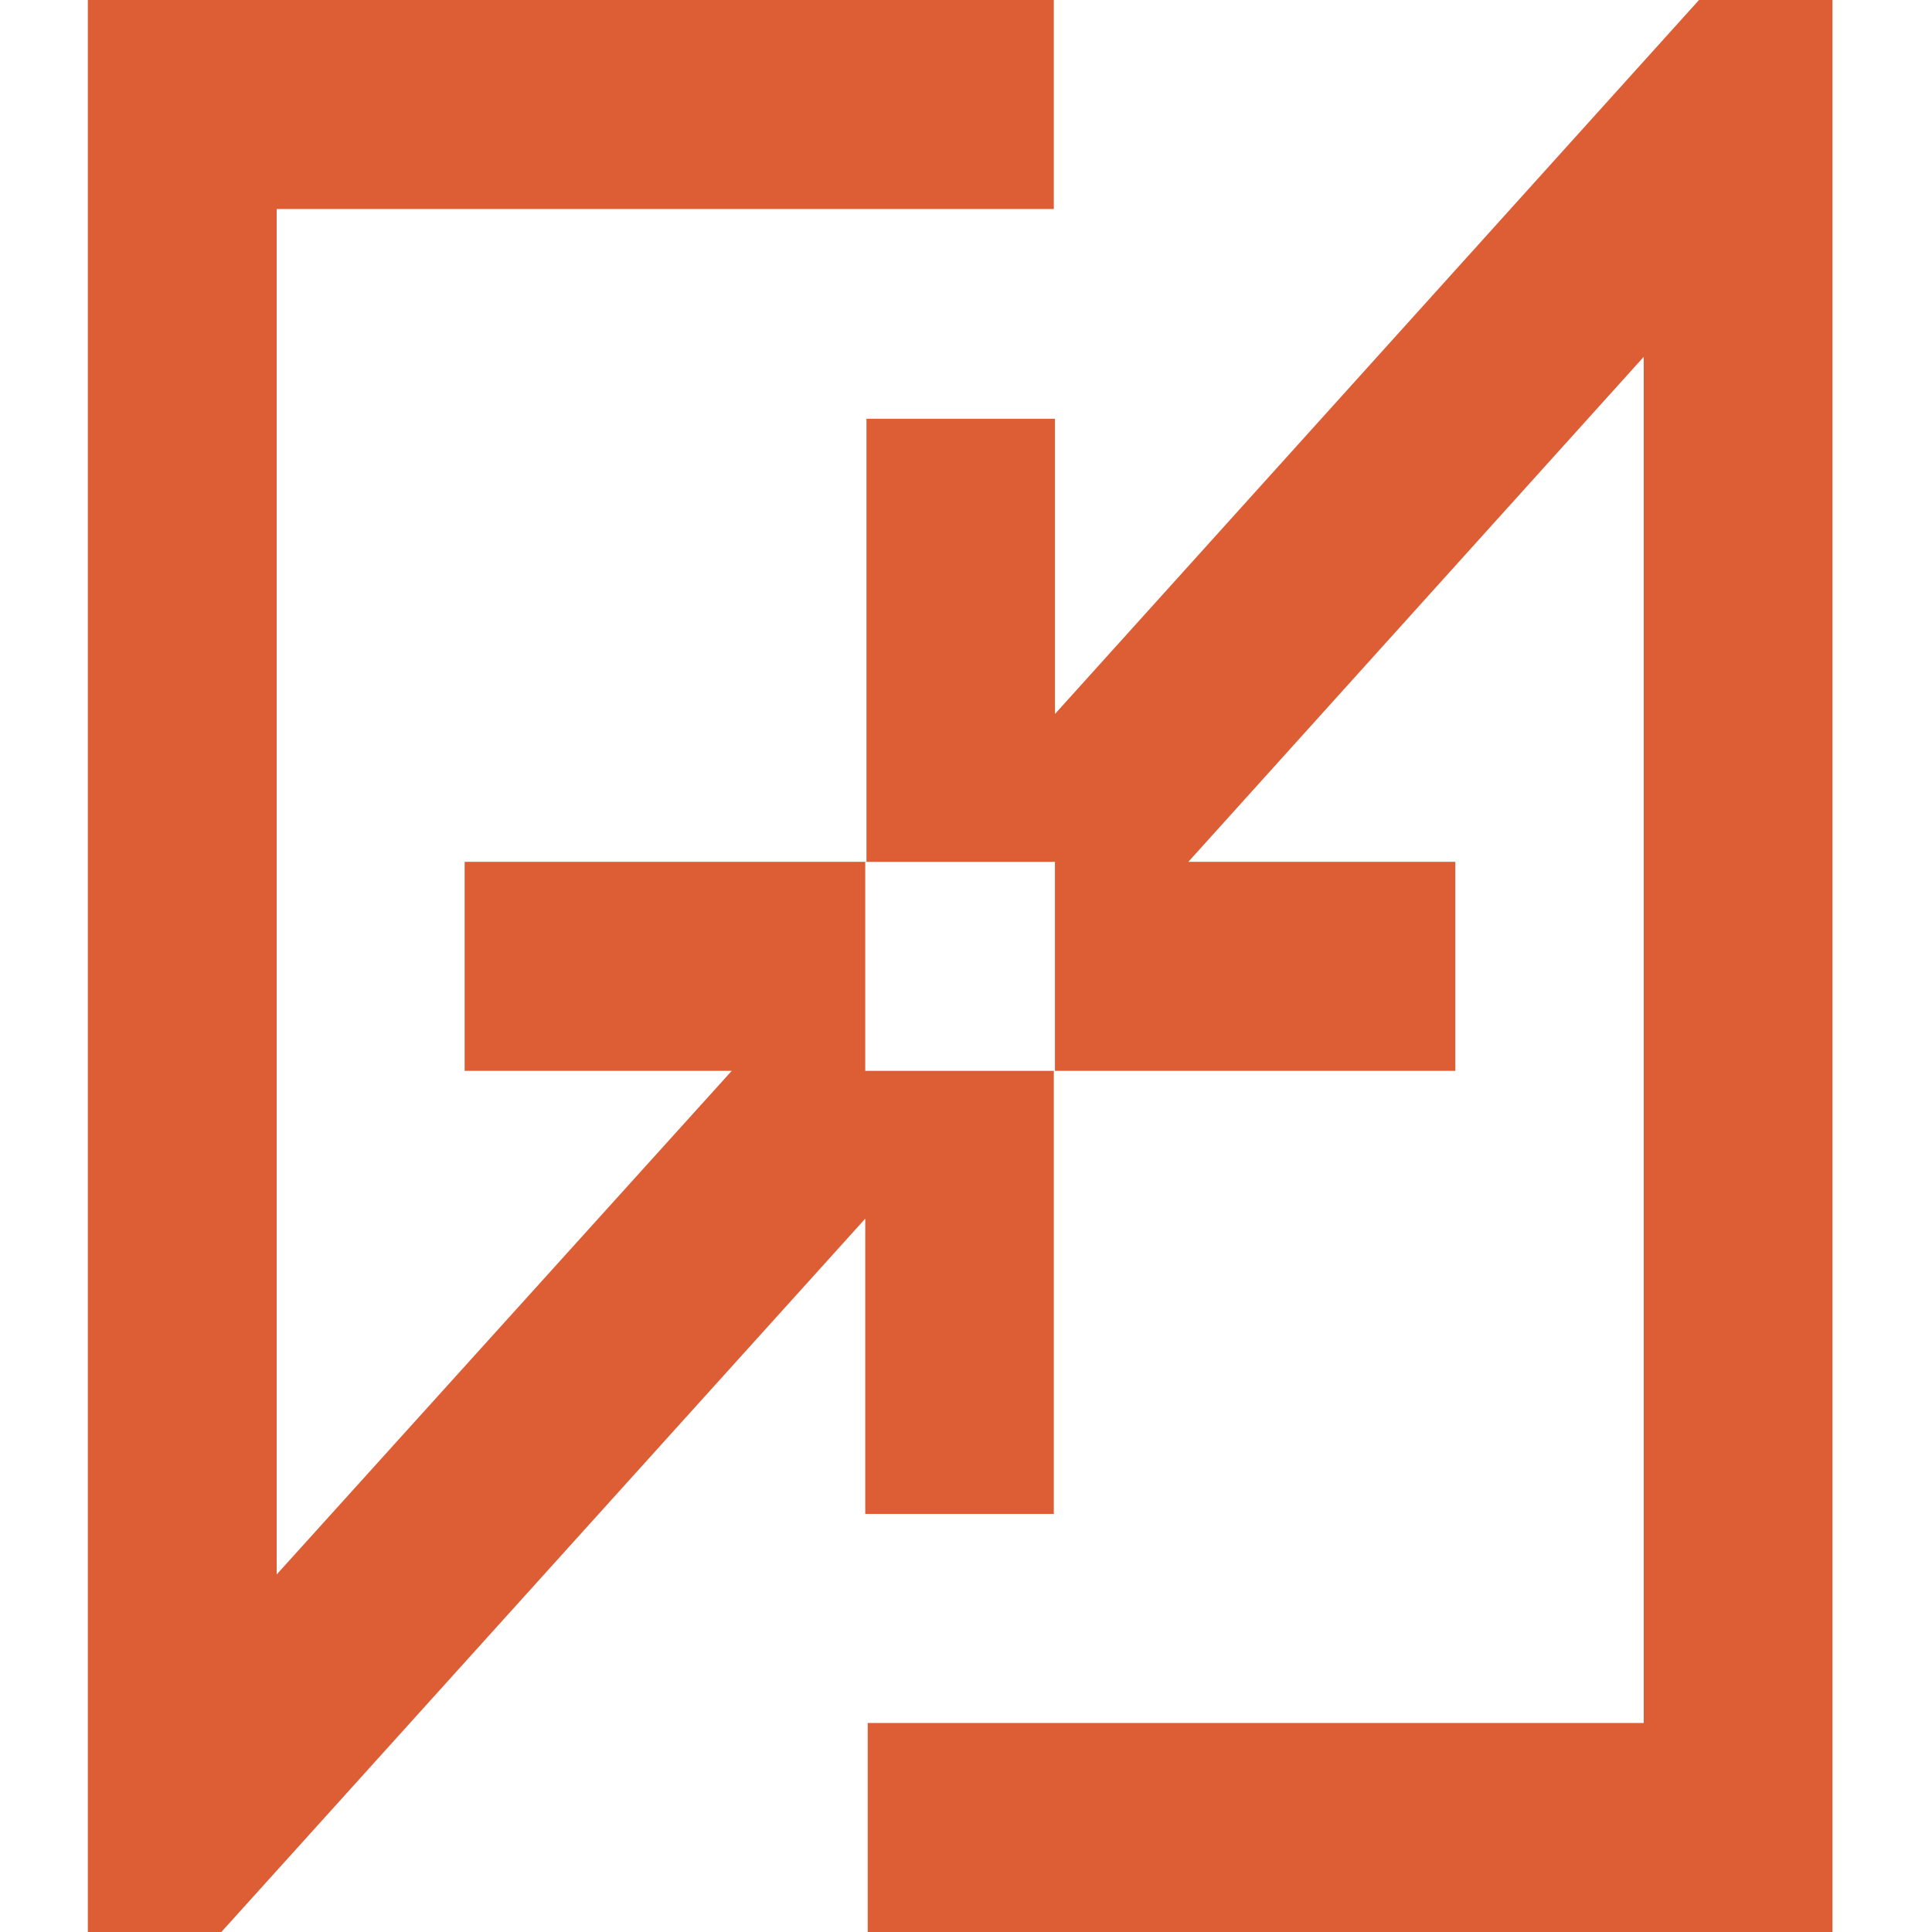
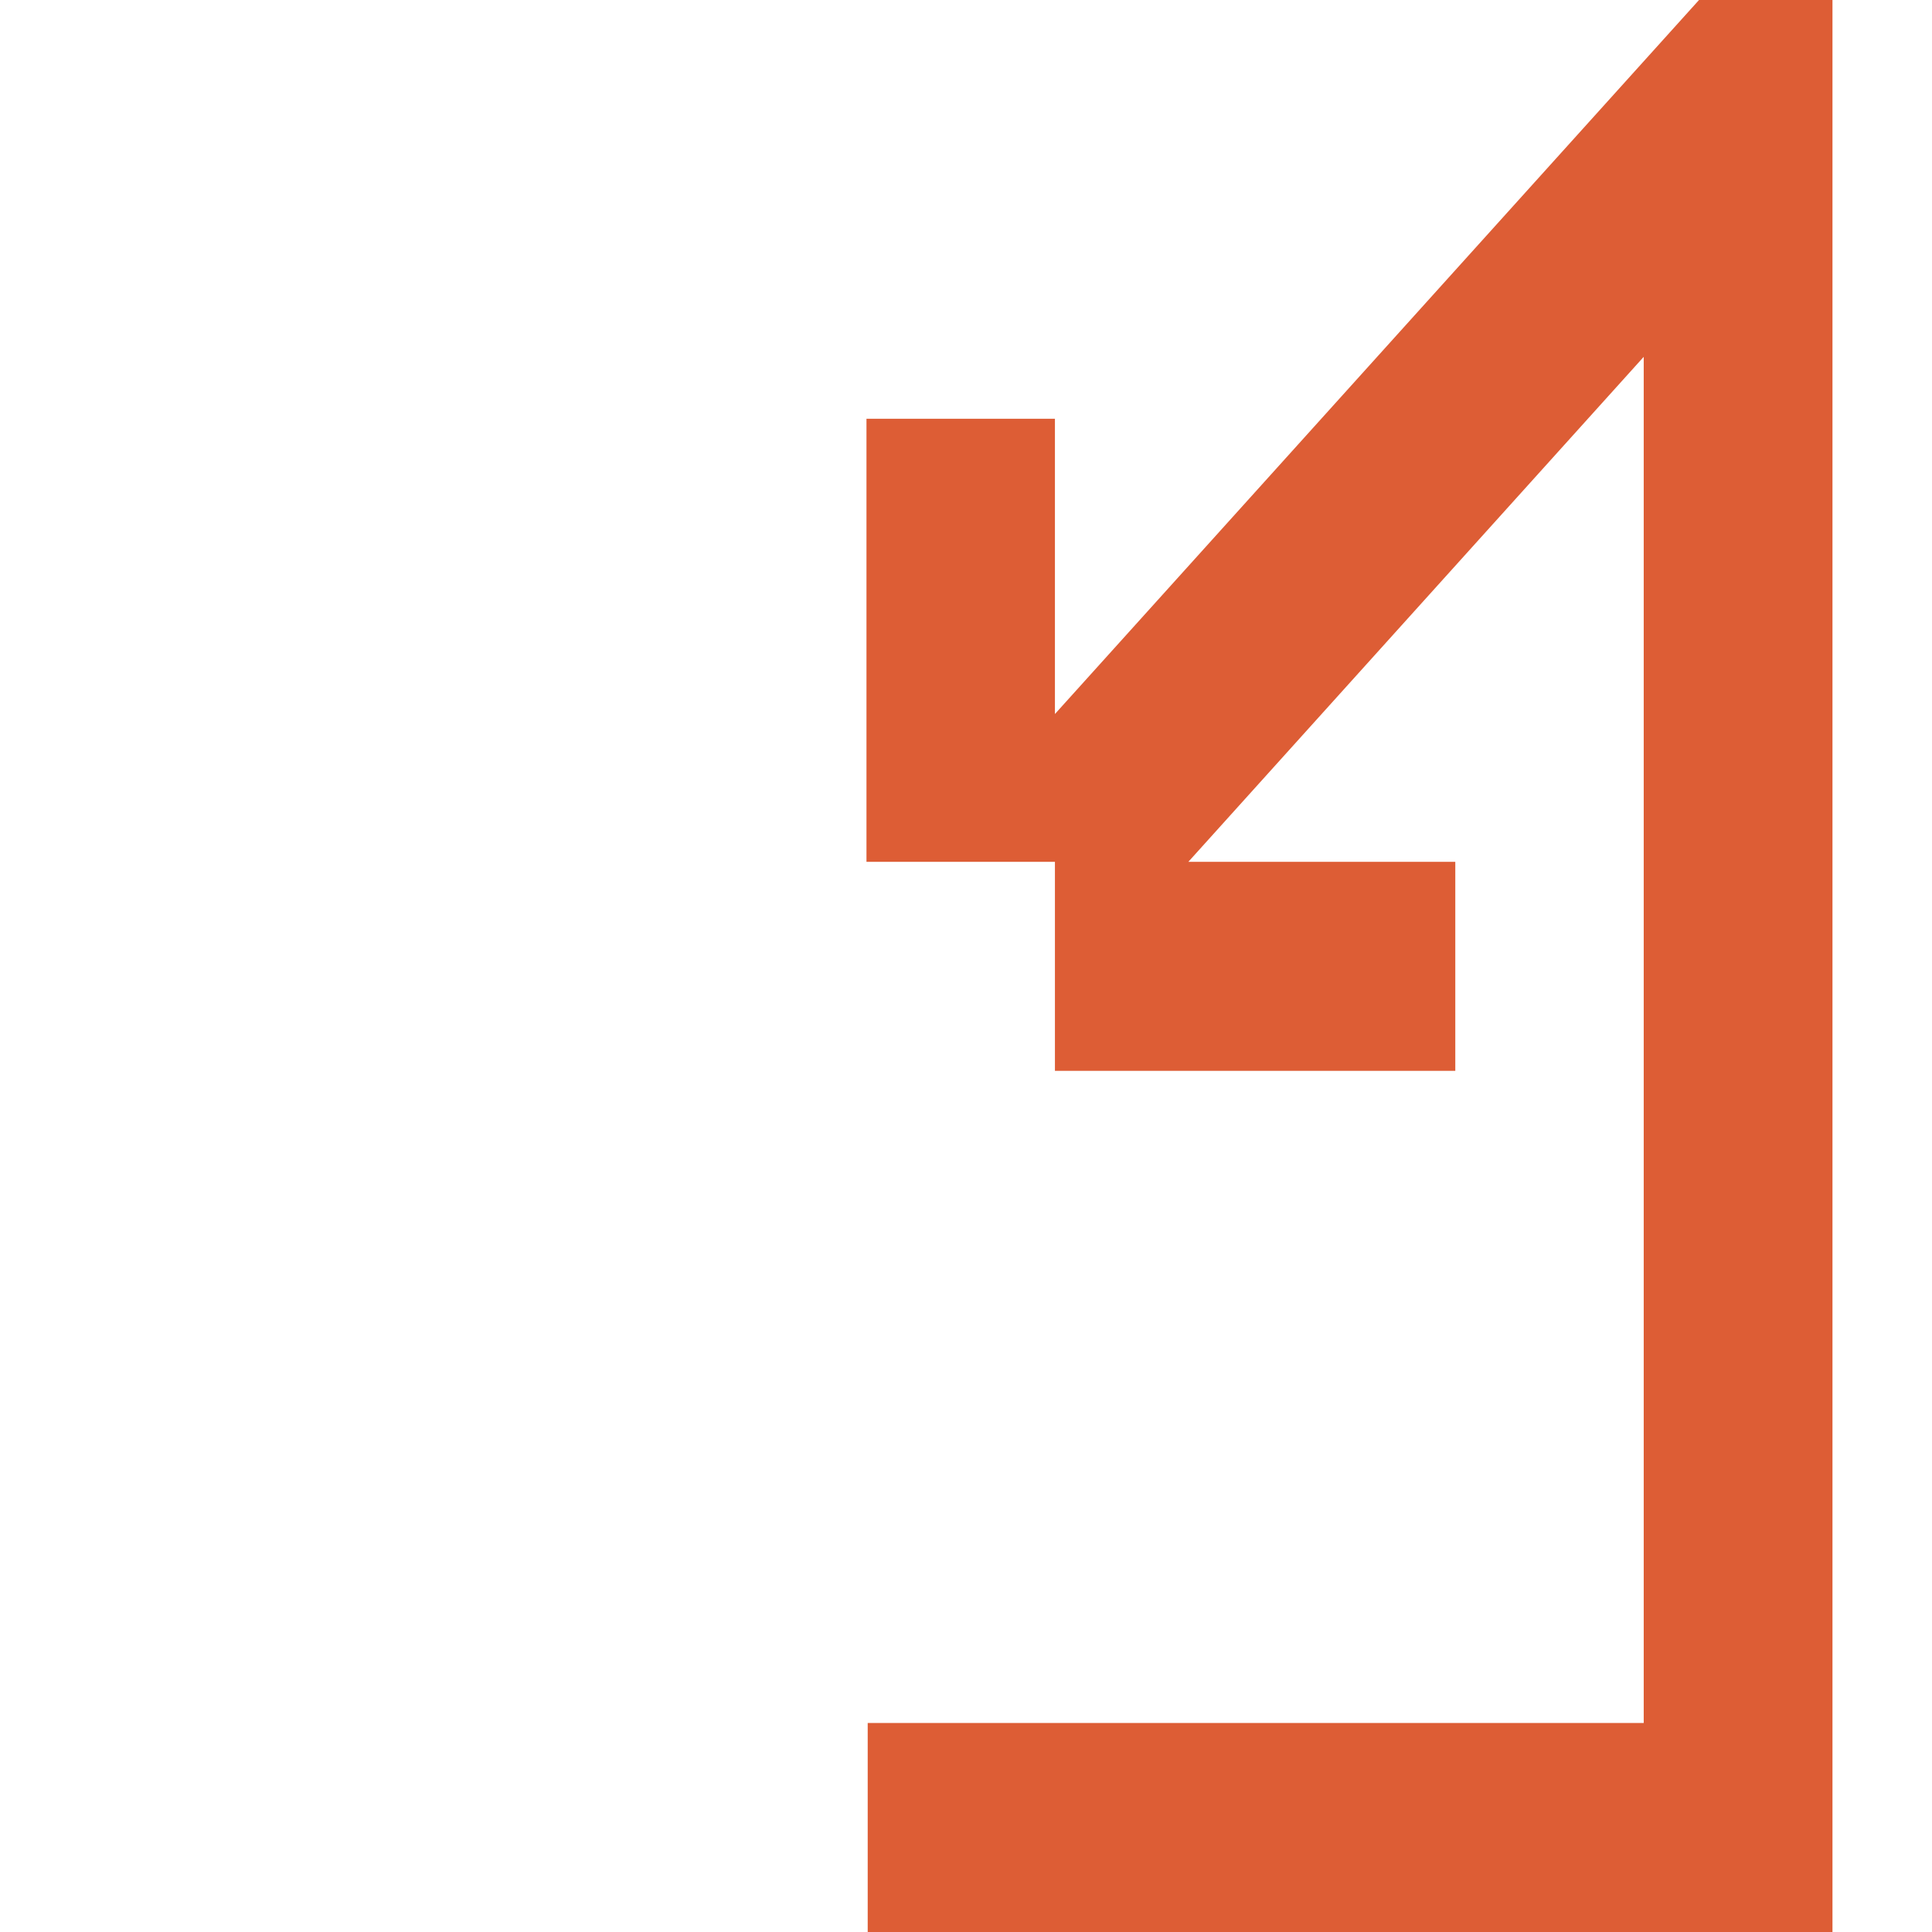
<svg xmlns="http://www.w3.org/2000/svg" width="66" height="66" viewBox="0 0 66 66" fill="none">
  <path d="M58.041 0L36.038 24.392V14.306H29.6V29.441H31.489H36.038V34.49V36.582H49.715V29.441H40.596L56.152 12.19V58.859H29.642V66H62.6V0H58.041Z" fill="#DD5D35" />
-   <path d="M34.11 36.582H29.558V31.533V29.441H15.873V36.582H24.997L9.452 53.786V7.141H36V0H3V66H7.562L29.558 41.631V51.718H36V36.582H34.11Z" fill="#DD5D35" />
</svg>